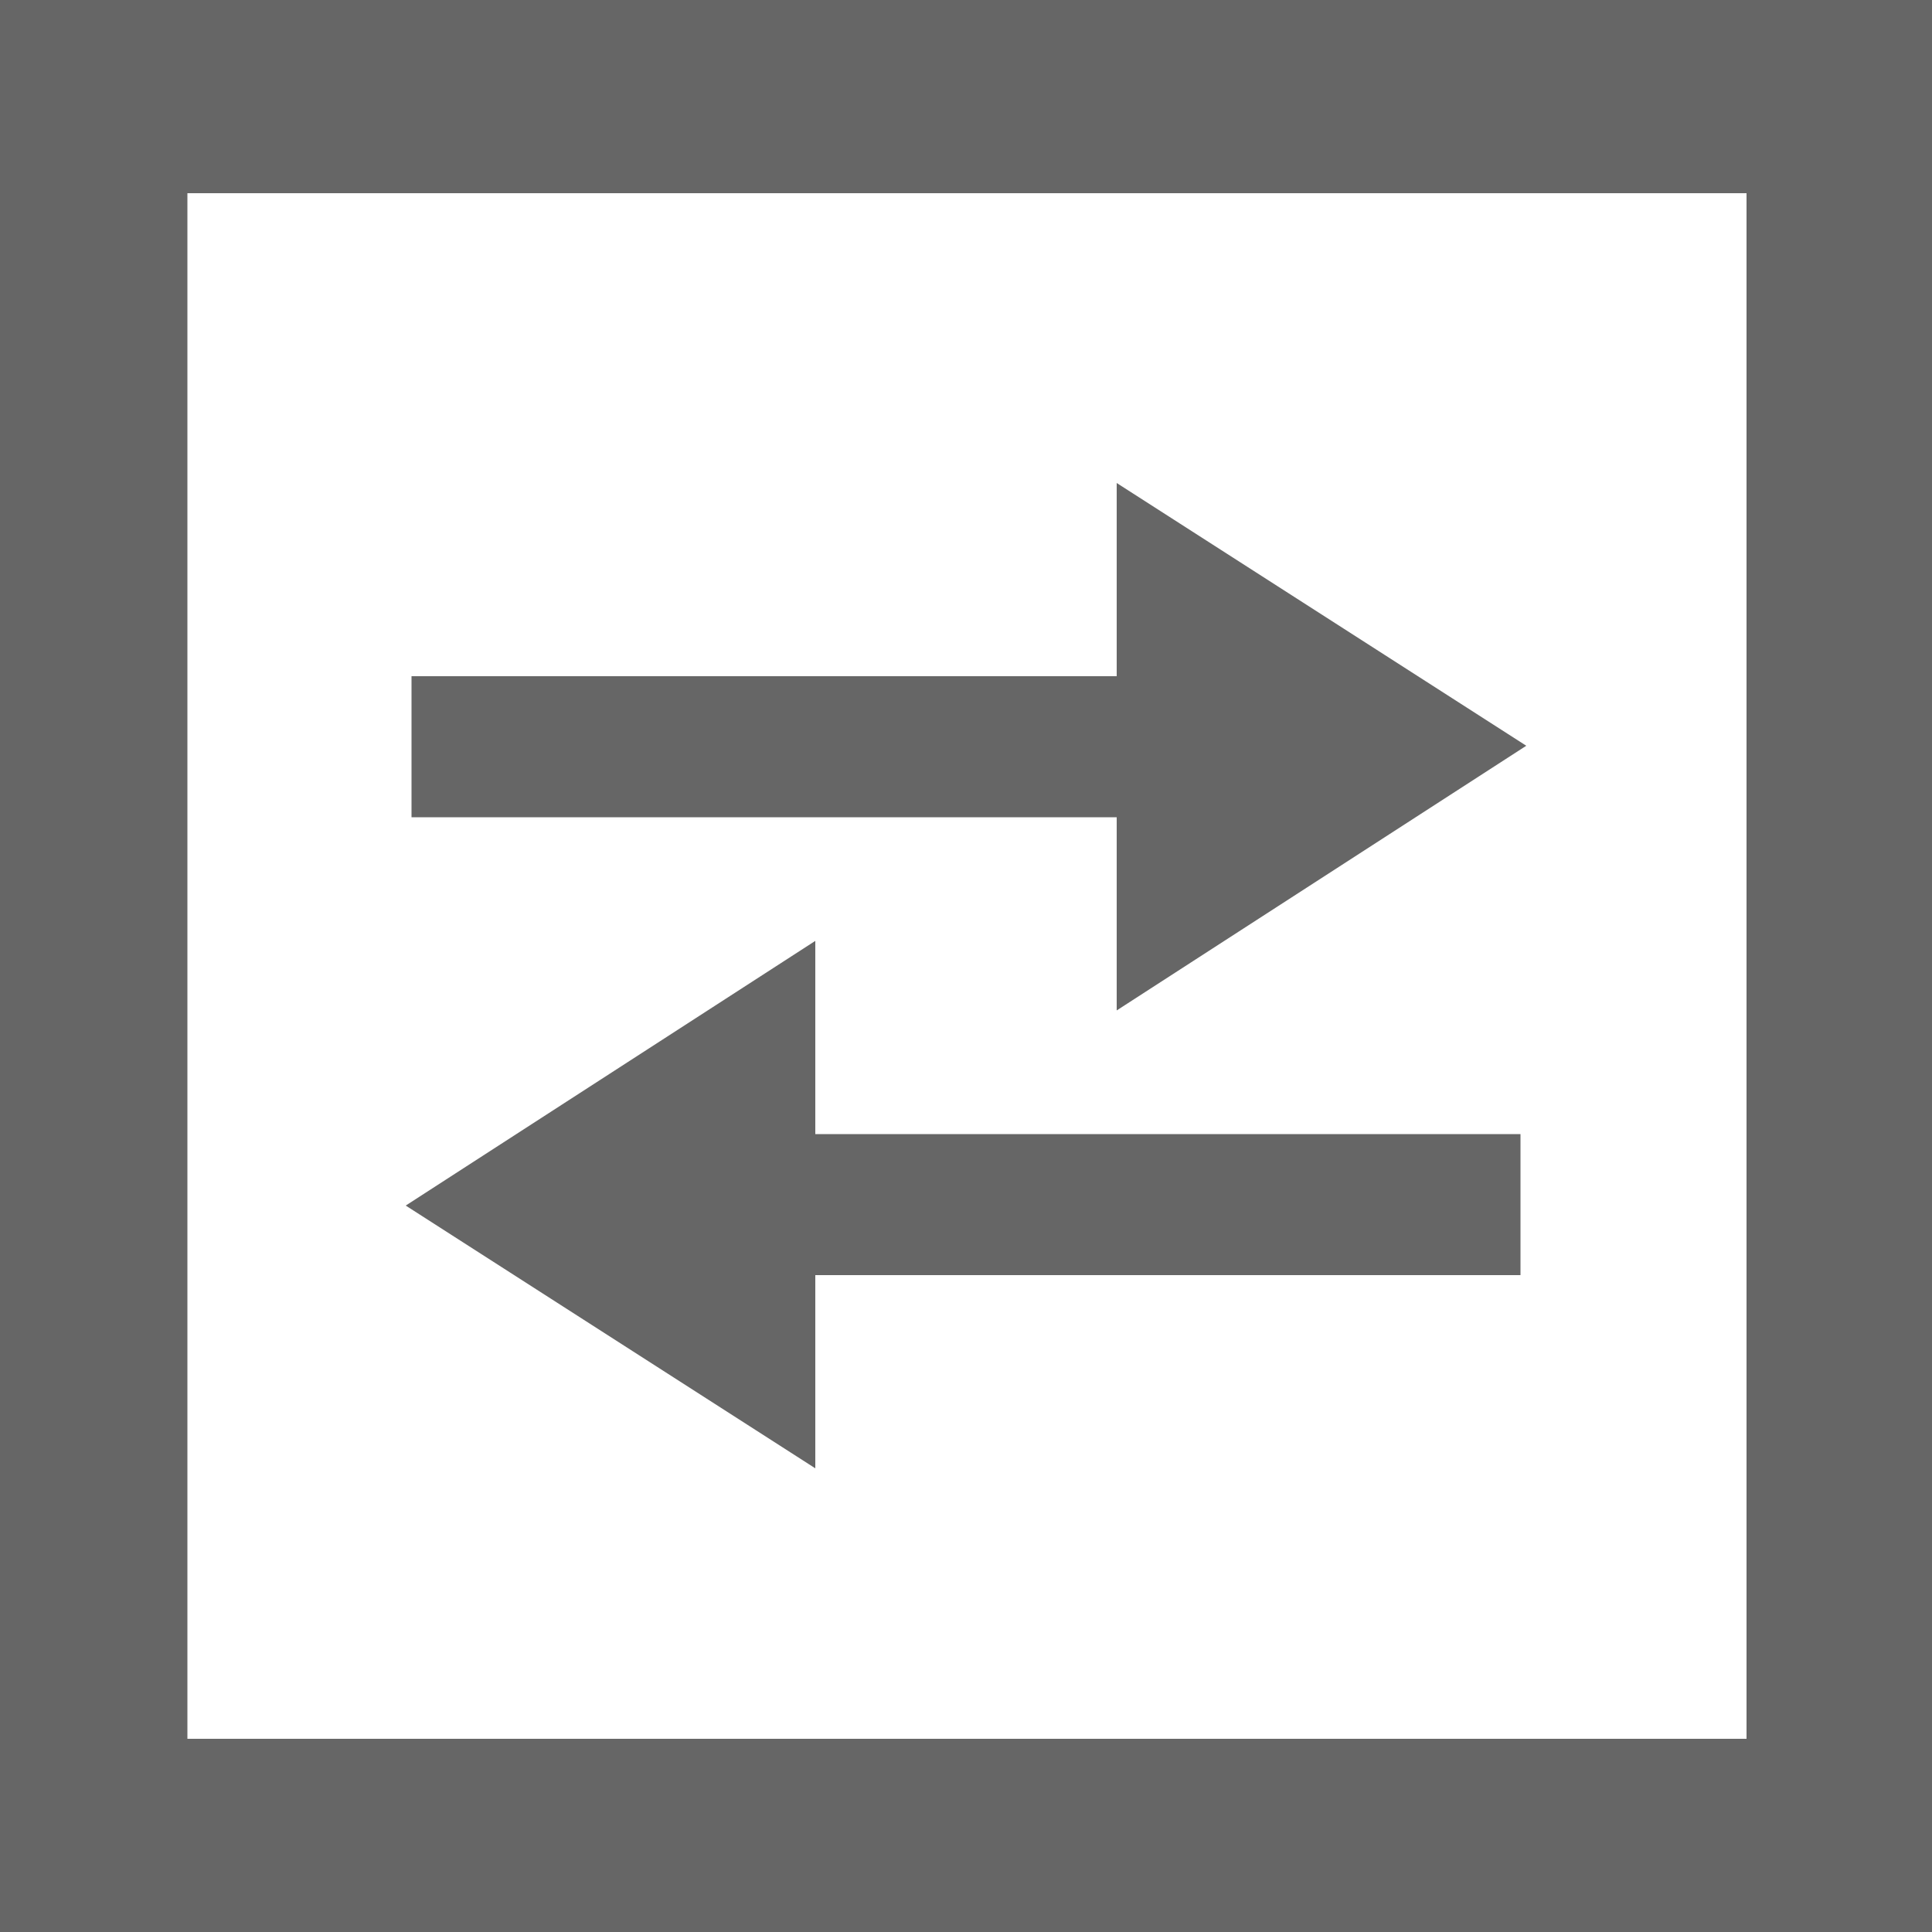
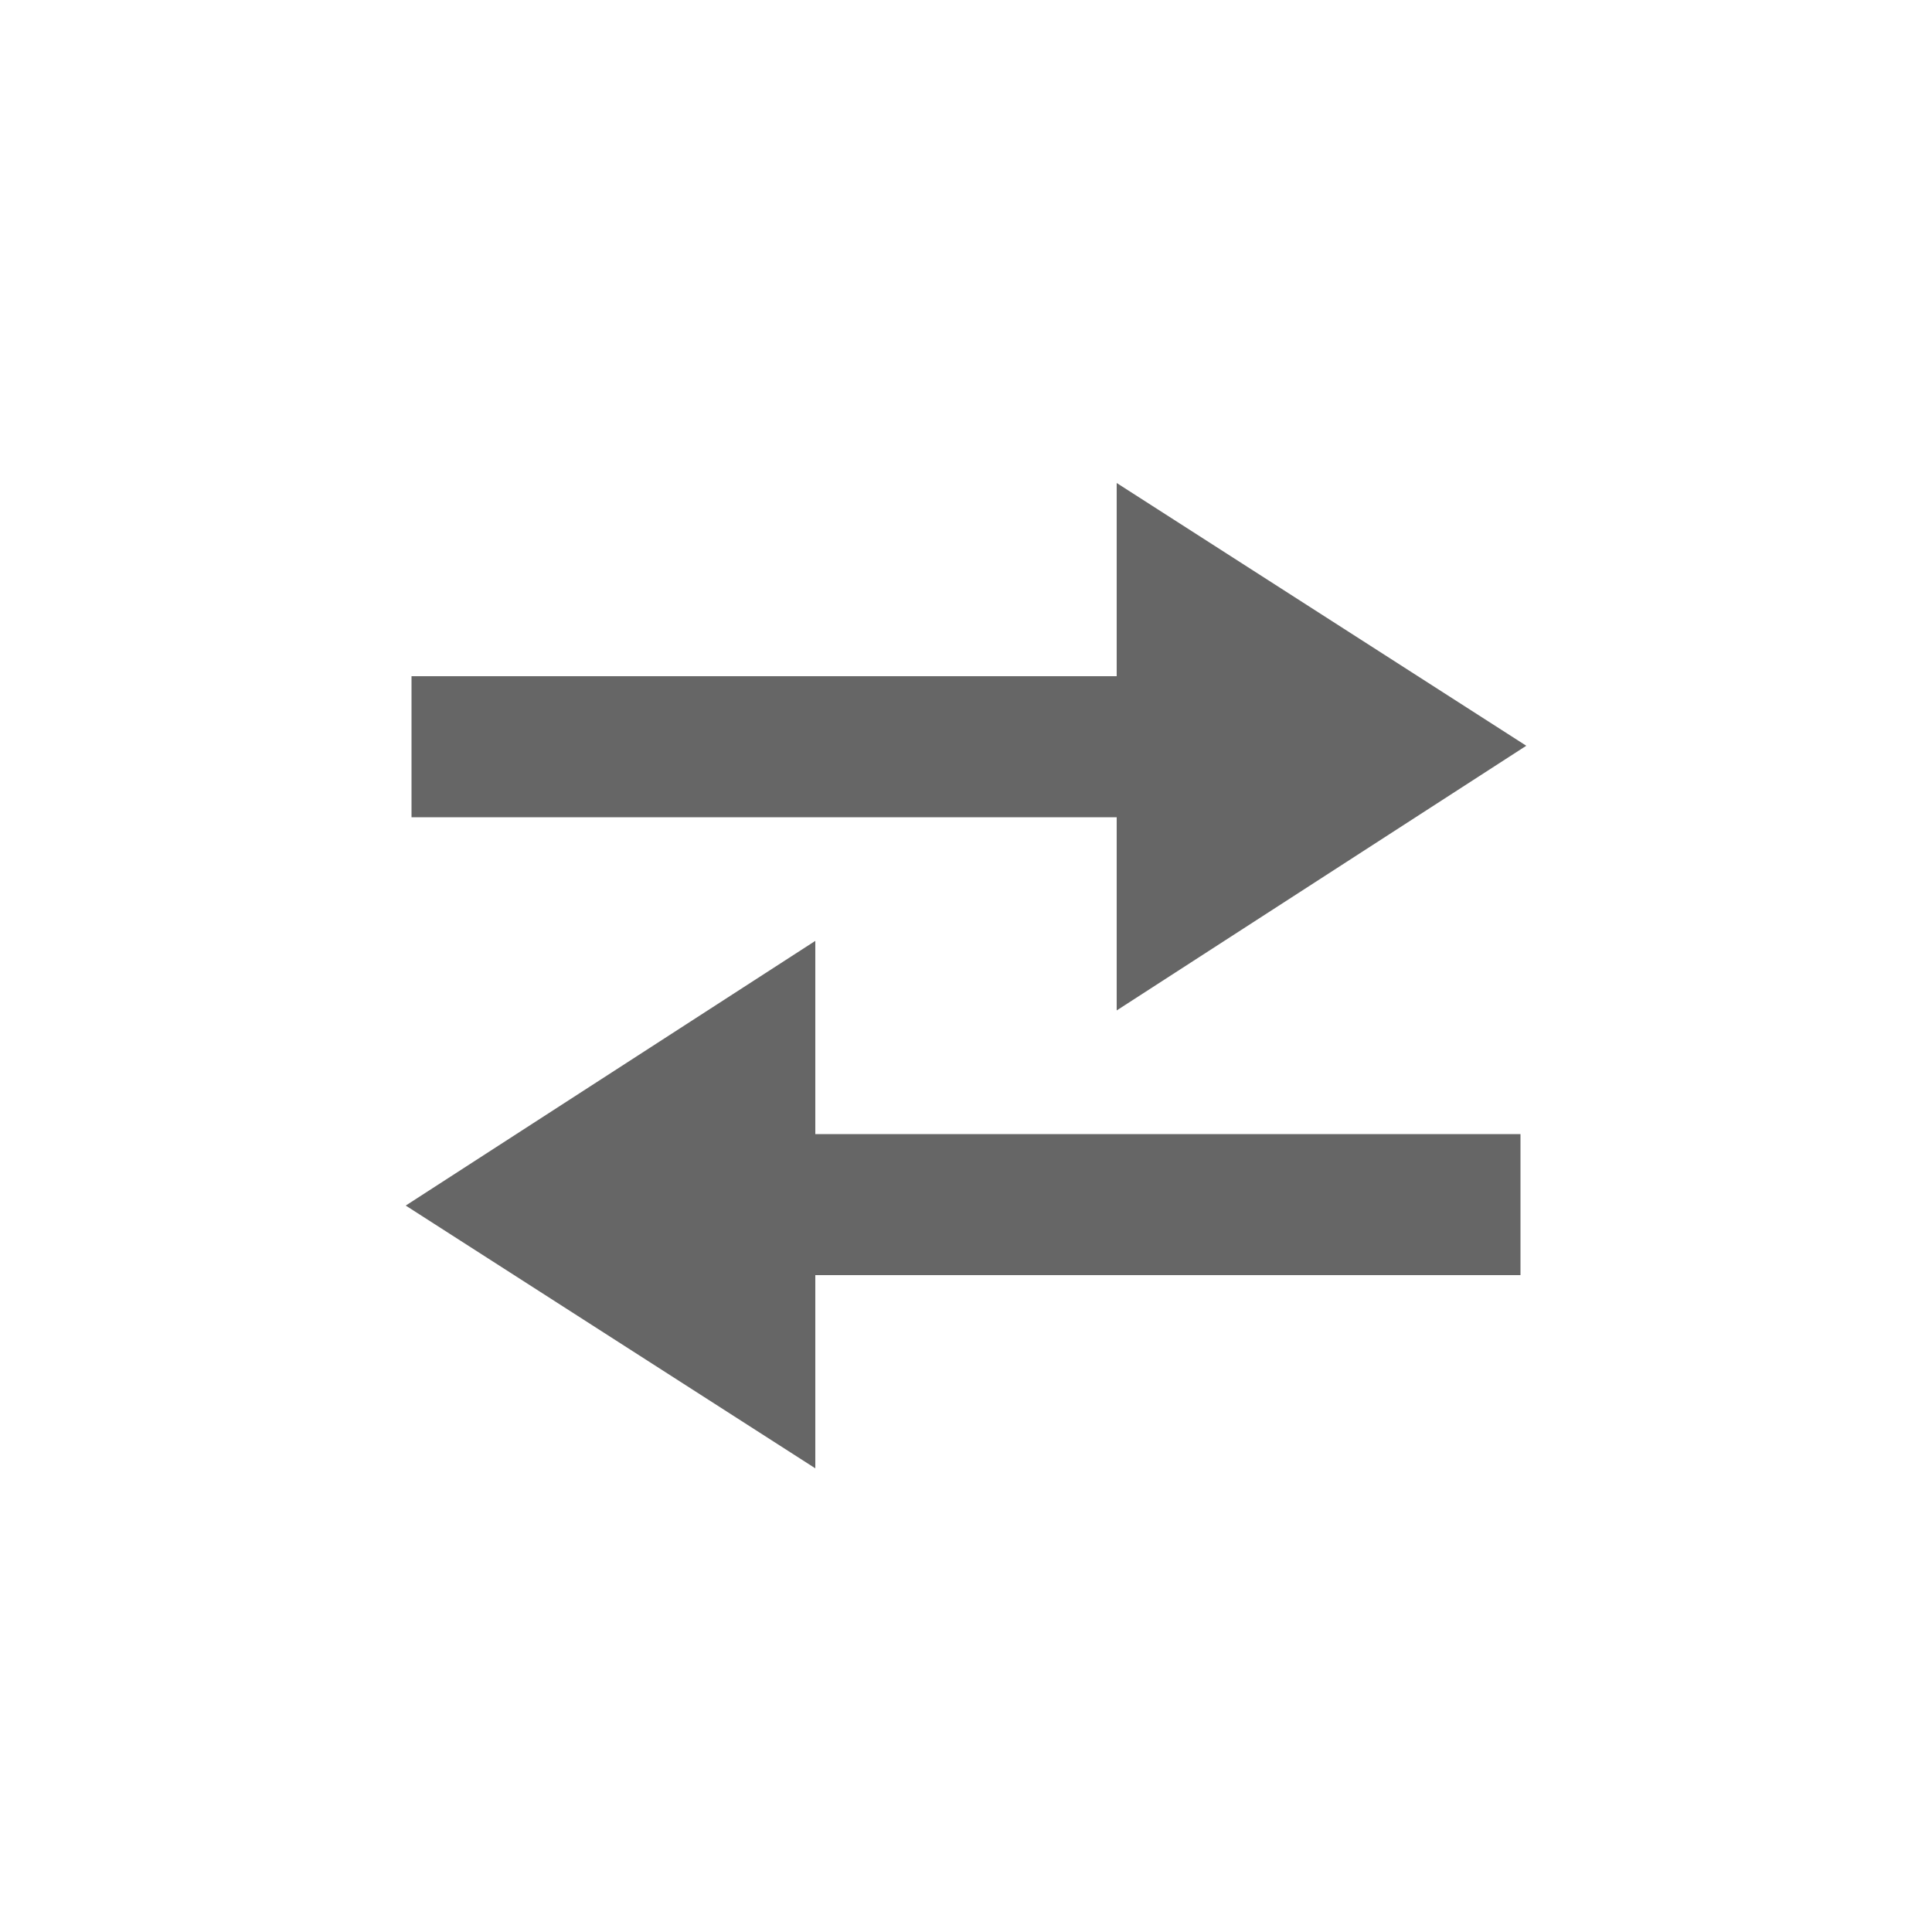
<svg xmlns="http://www.w3.org/2000/svg" id="Layer_1" viewBox="0 0 100 100">
  <style>.st1{fill:#666}</style>
  <path fill="#fff" d="M0 0h100v100H0z" />
-   <path class="st1" d="M100 100H0V0h100v100zM9.7 90h80.7V10H9.7" />
  <path class="st1" d="M21 62.4L42.2 76V66h36.5v-7.3H42.2v-10zM57.8 35H21.3v7.3h36.5v10L79 38.6 57.8 25z" />
</svg>